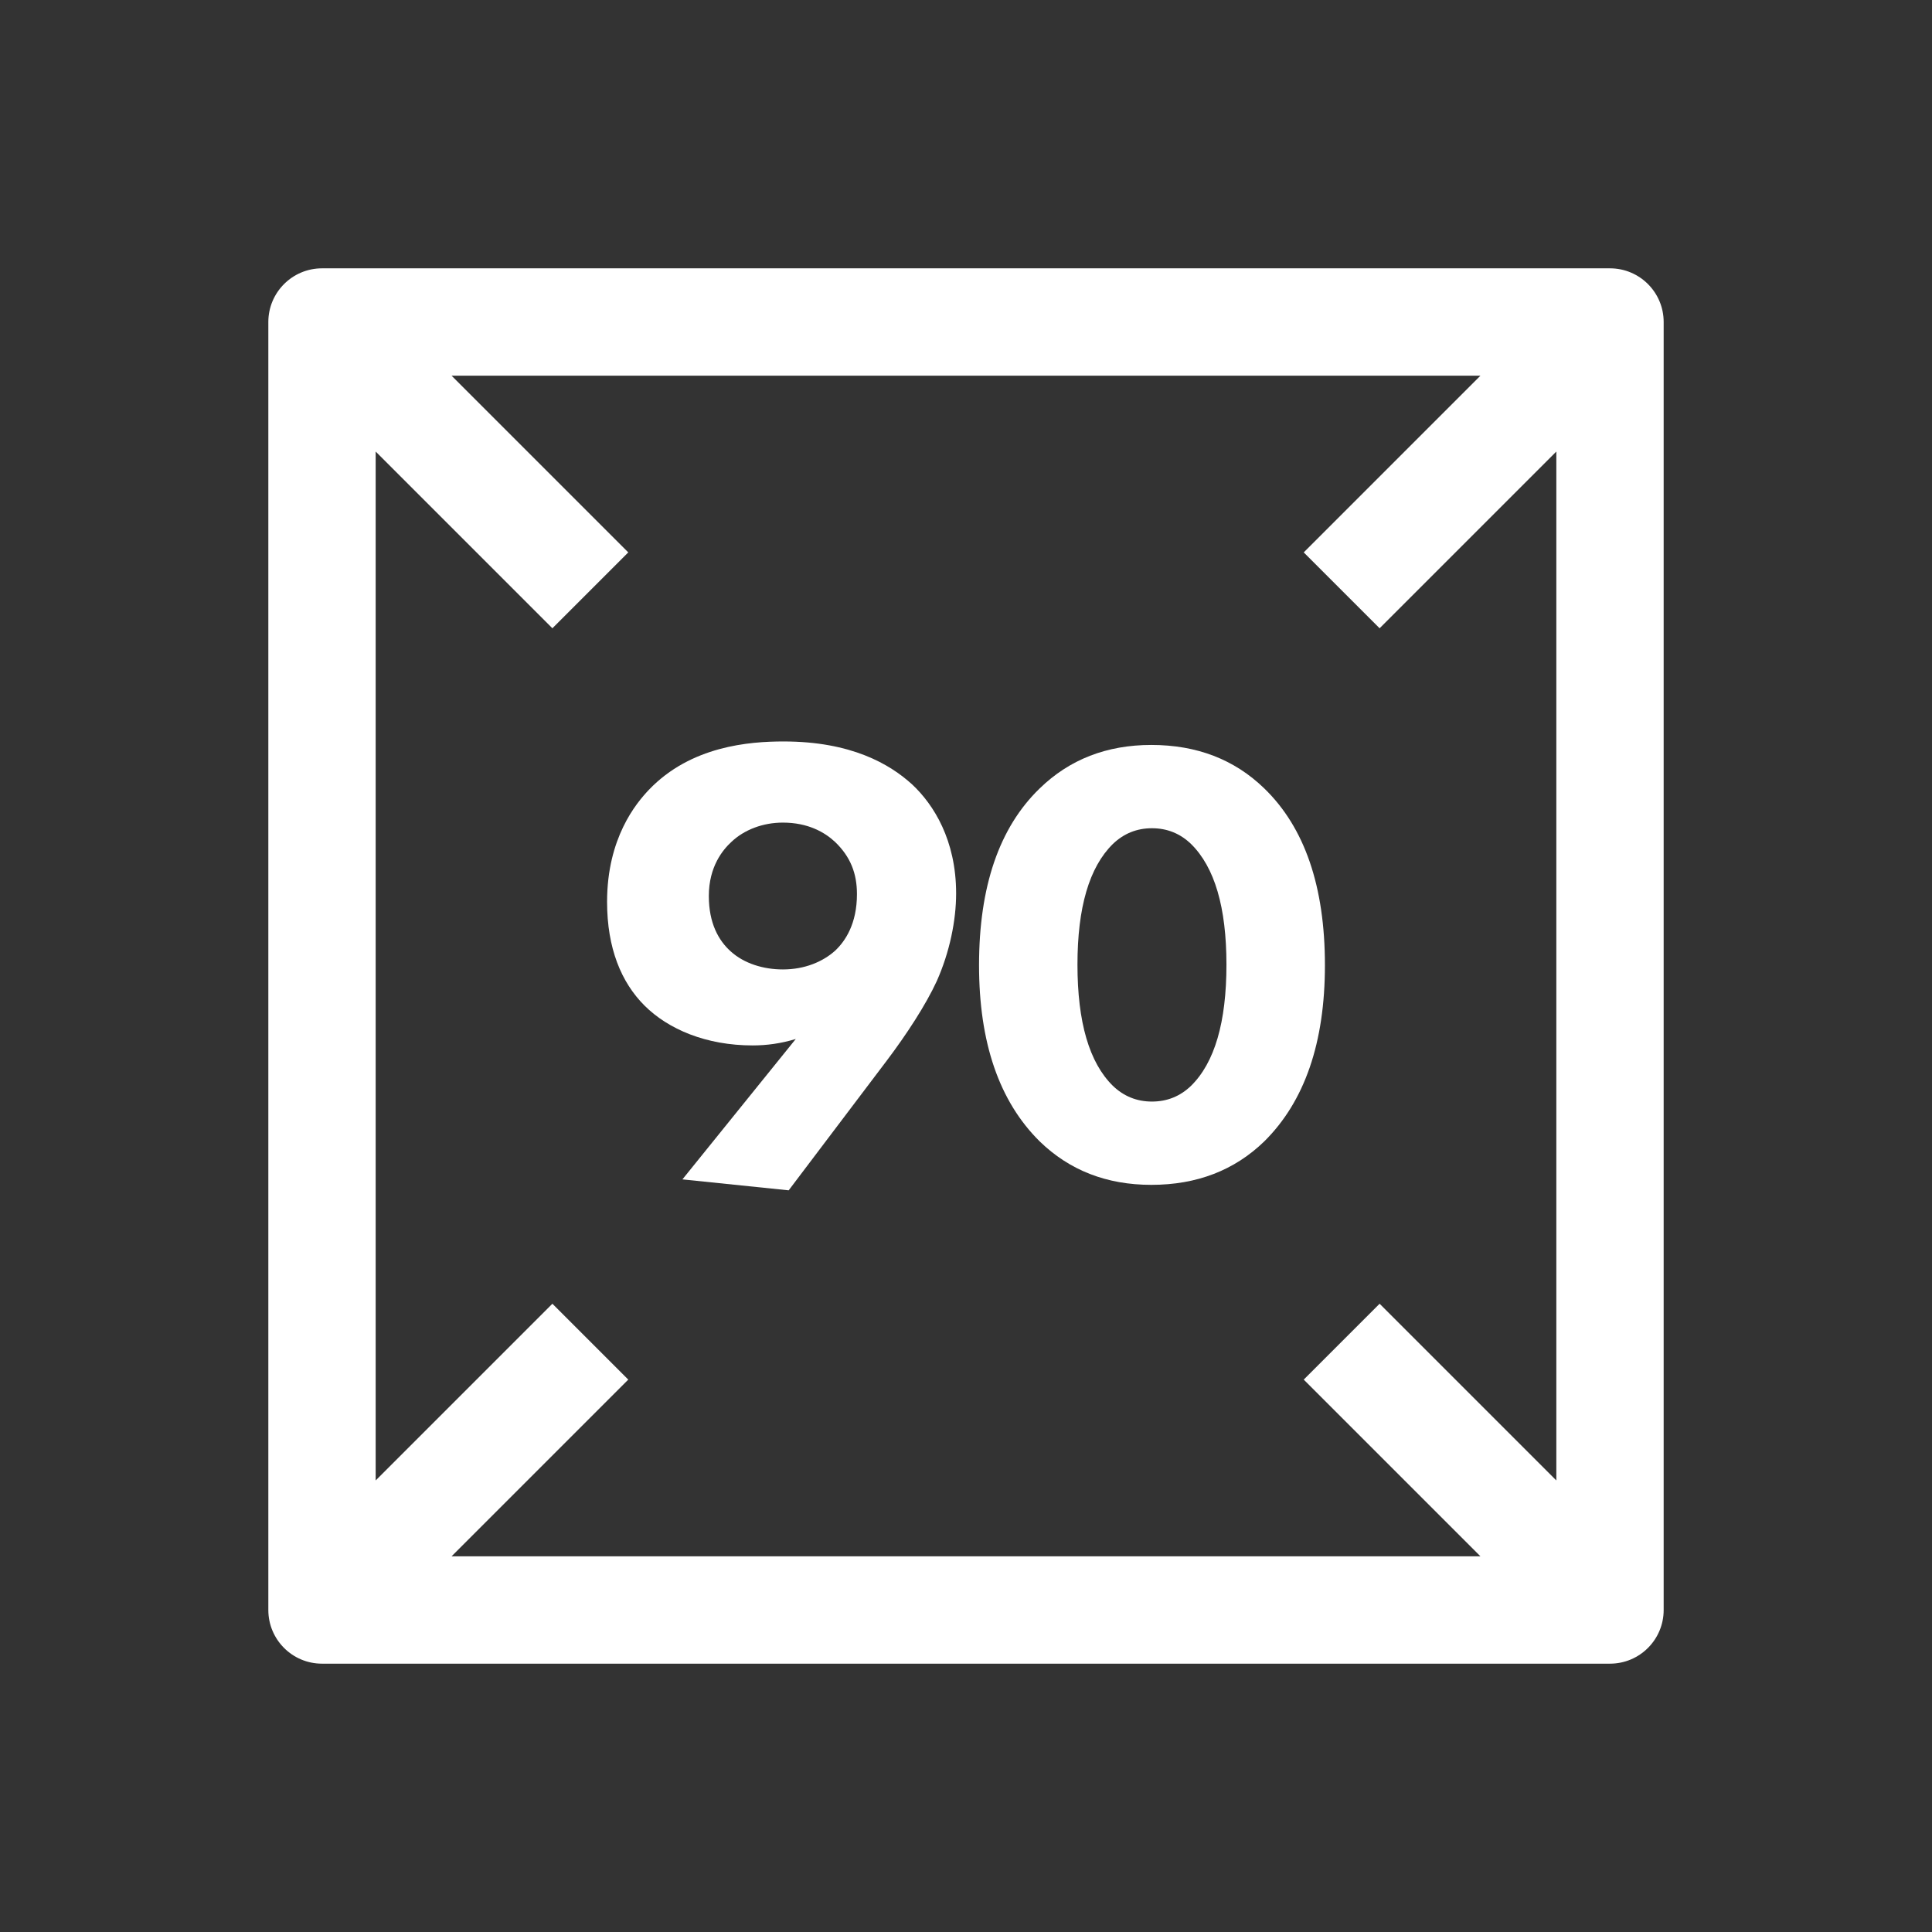
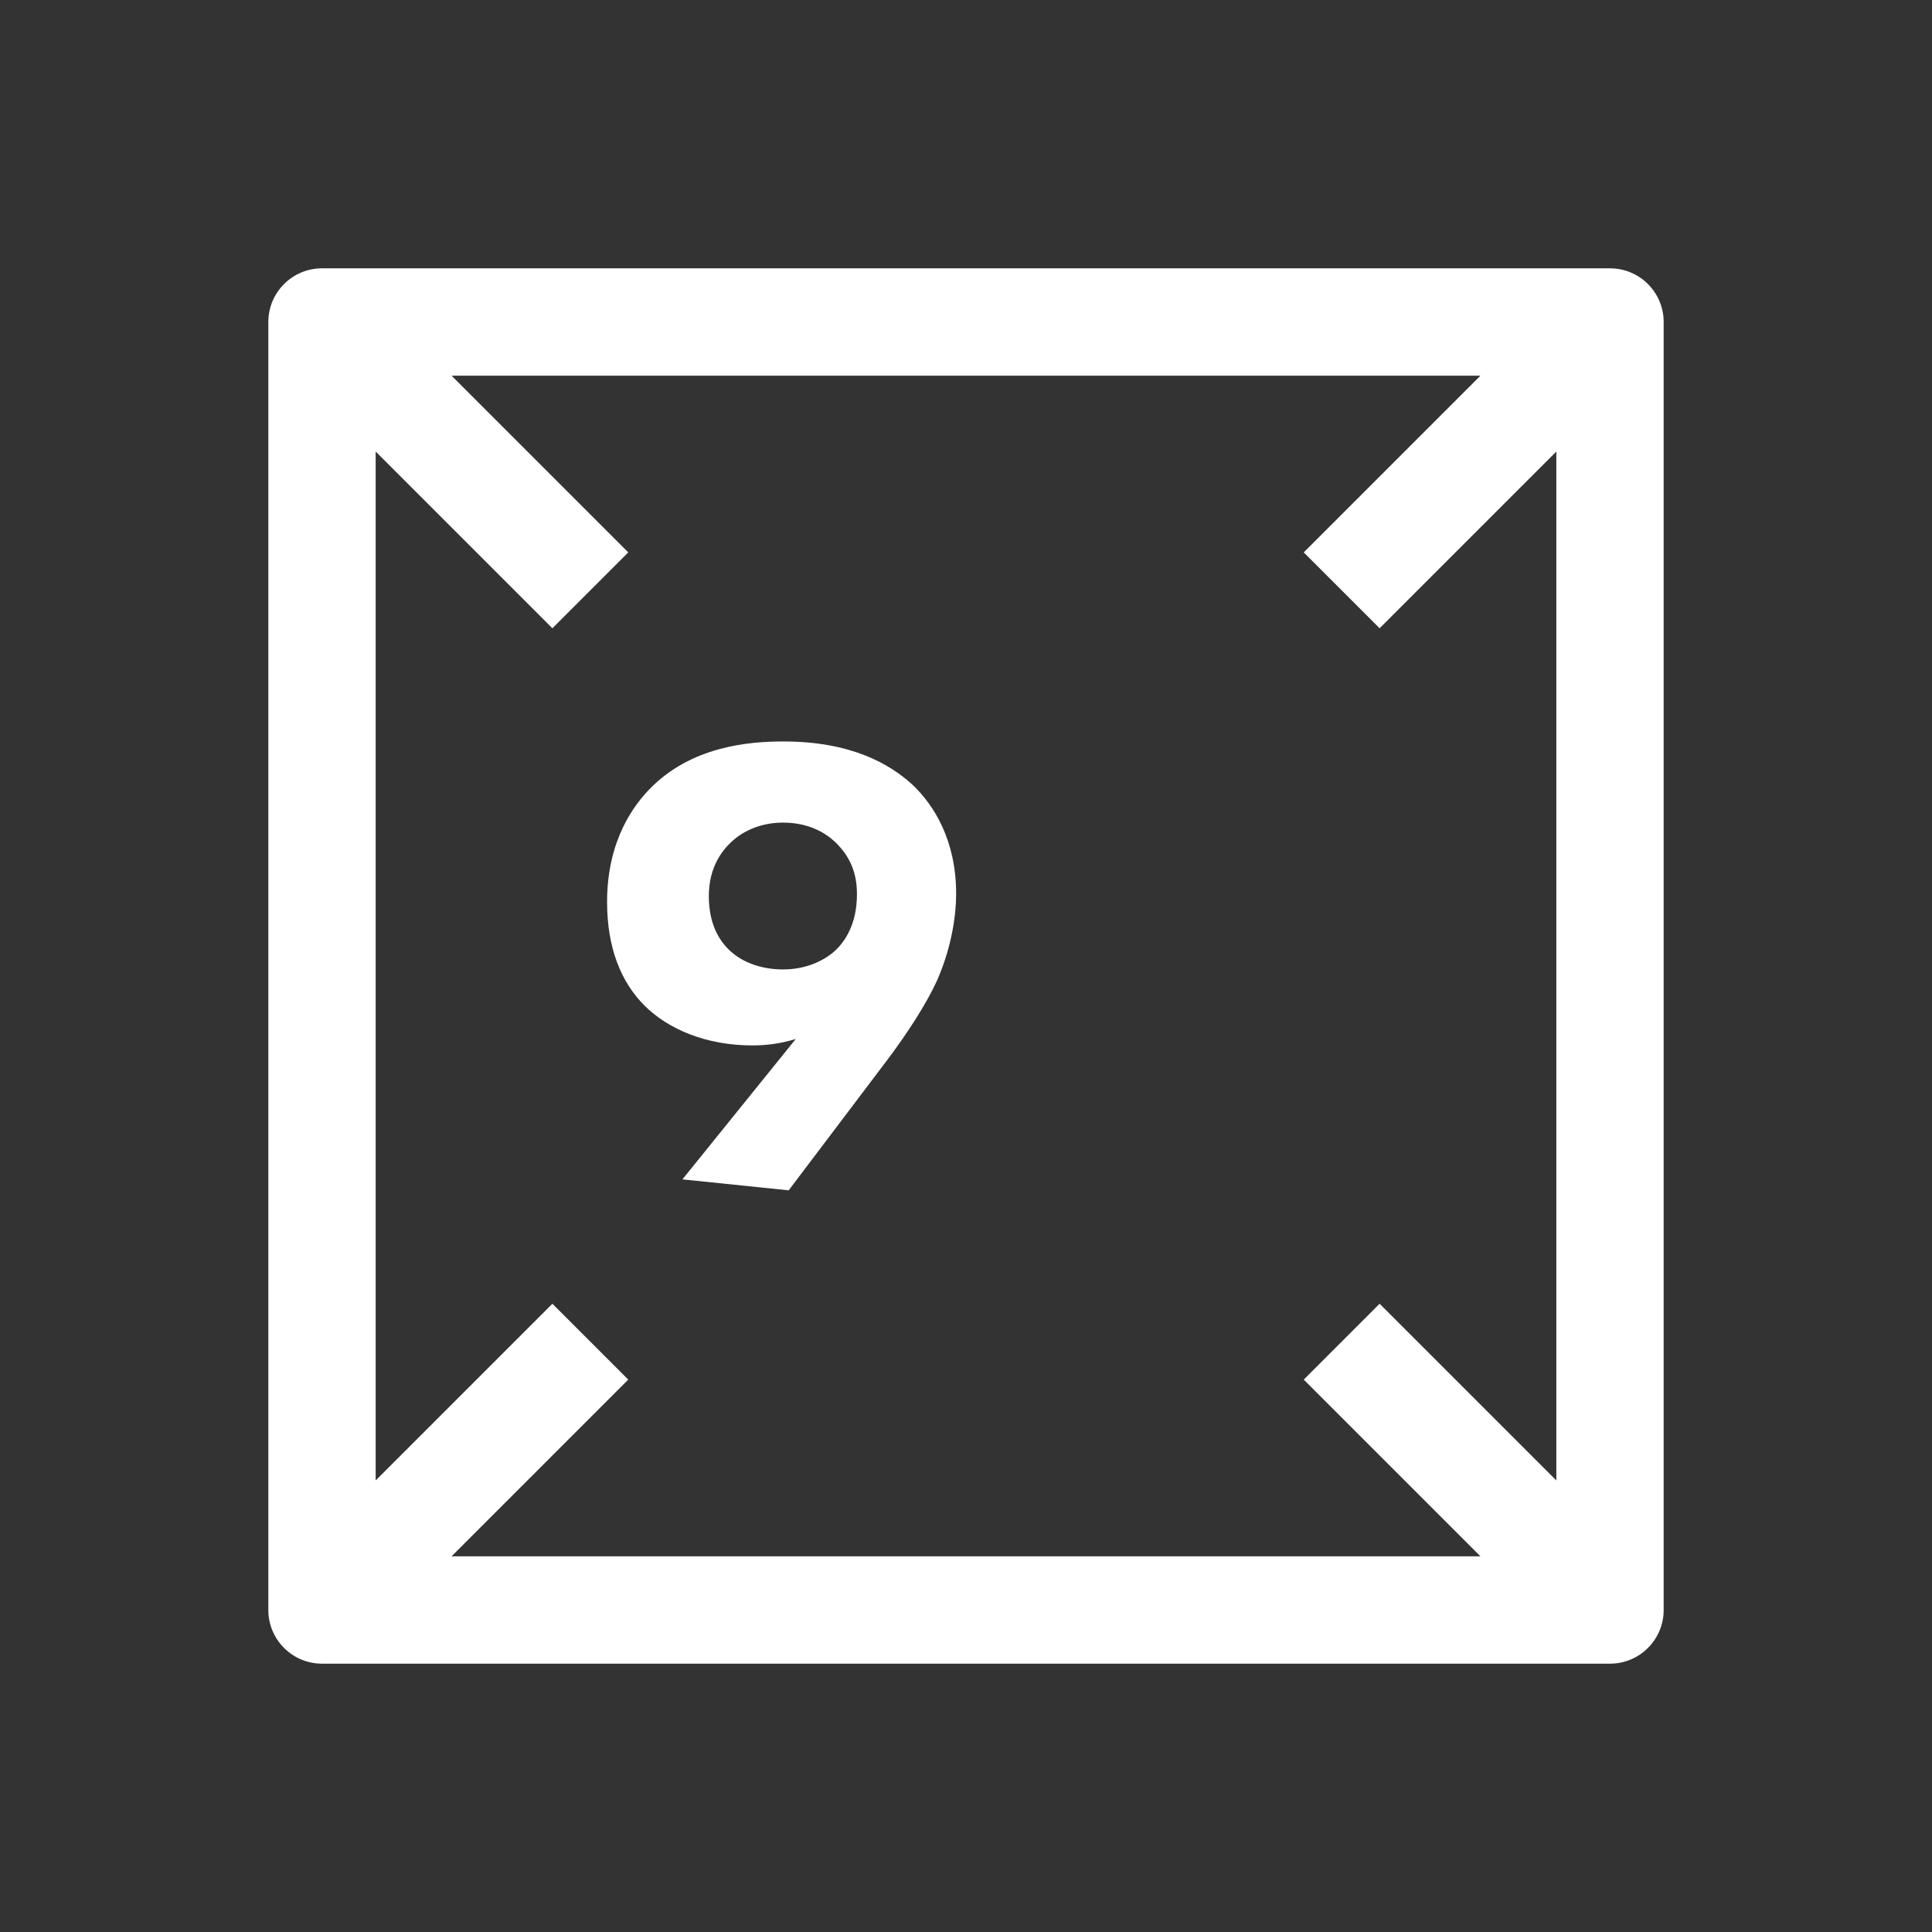
<svg xmlns="http://www.w3.org/2000/svg" width="36" height="36" viewBox="0 0 36 36" fill="none">
  <rect x="0" y="0" width="36" height="36" fill="#333333" stroke="none" />
  <path fill-rule="evenodd" clip-rule="evenodd" d="M6 31C5.448 31 5 30.552 5 30V6C5 5.448 5.448 5 6 5H30C30.552 5 31 5.448 31 6V30C31 30.552 30.552 31 30 31H6ZM11.707 10.293L8.414 7H27.586L24.293 10.293L25.707 11.707L29 8.414V27.586L25.707 24.293L24.293 25.707L27.586 29H8.414L11.707 25.707L10.293 24.293L7 27.586V8.414L10.293 11.707L11.707 10.293Z" fill="white" />
  <path d="M14.696 22.18L16.52 19.768C16.892 19.276 17.252 18.724 17.456 18.28C17.696 17.74 17.816 17.152 17.816 16.648C17.816 15.652 17.396 14.992 17 14.62C16.58 14.236 15.86 13.816 14.6 13.816C13.964 13.816 12.872 13.9 12.092 14.716C11.852 14.968 11.312 15.616 11.312 16.804C11.312 17.668 11.576 18.304 12.008 18.736C12.452 19.18 13.16 19.48 14.024 19.48C14.288 19.48 14.552 19.444 14.828 19.36L12.716 21.976L14.696 22.18ZM14.588 15.328C15.056 15.328 15.368 15.508 15.56 15.688C15.848 15.964 15.968 16.276 15.968 16.66C15.968 17.212 15.752 17.536 15.56 17.716C15.332 17.92 14.996 18.064 14.588 18.064C14.228 18.064 13.868 17.956 13.616 17.728C13.388 17.524 13.208 17.2 13.208 16.696C13.208 16.144 13.472 15.832 13.628 15.688C13.868 15.46 14.216 15.328 14.588 15.328Z" fill="white" />
-   <path d="M24.688 17.985C24.688 19.428 24.311 20.522 23.559 21.267C23.002 21.808 22.3 22.078 21.453 22.078C20.622 22.078 19.928 21.808 19.372 21.267C18.619 20.522 18.243 19.428 18.243 17.985C18.243 16.519 18.619 15.421 19.372 14.692C19.928 14.151 20.622 13.881 21.453 13.881C22.3 13.881 23.002 14.151 23.559 14.692C24.311 15.421 24.688 16.519 24.688 17.985ZM22.194 15.727C21.991 15.531 21.747 15.433 21.465 15.433C21.183 15.433 20.94 15.531 20.736 15.727C20.297 16.159 20.077 16.907 20.077 17.974C20.077 19.048 20.297 19.8 20.736 20.232C20.94 20.428 21.183 20.526 21.465 20.526C21.747 20.526 21.991 20.428 22.194 20.232C22.633 19.8 22.853 19.048 22.853 17.974C22.853 16.907 22.633 16.159 22.194 15.727Z" fill="white" />
</svg>